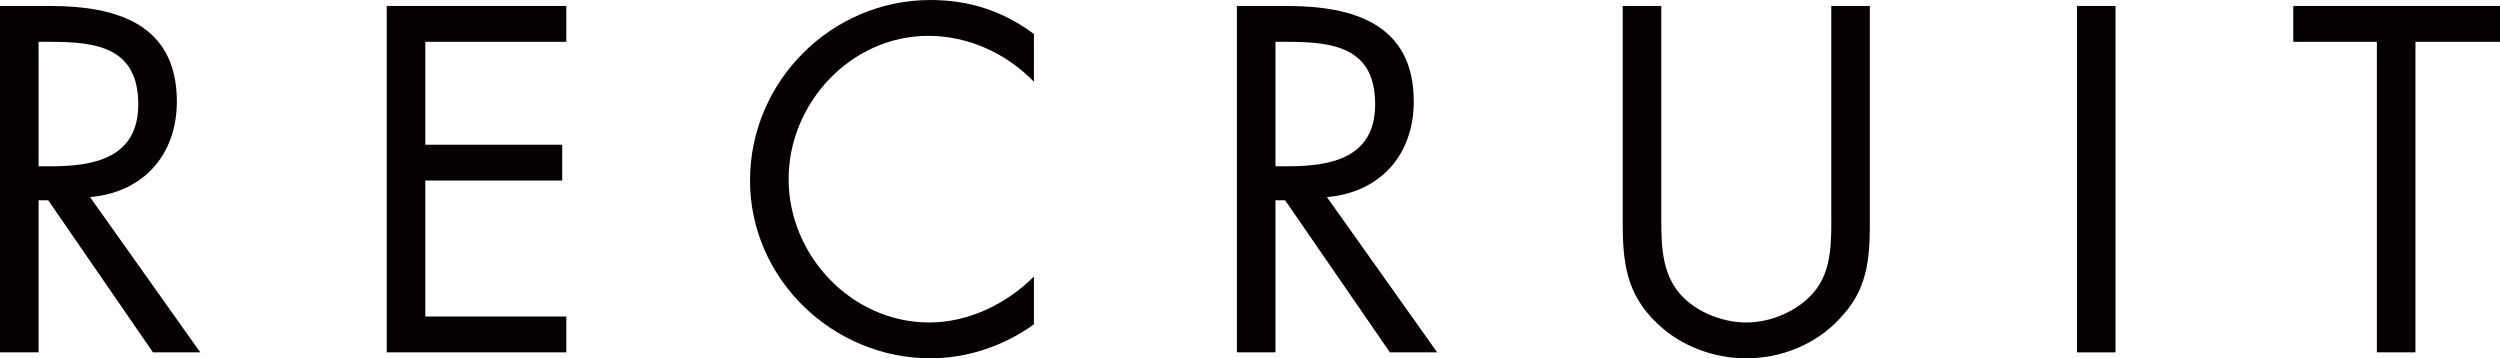
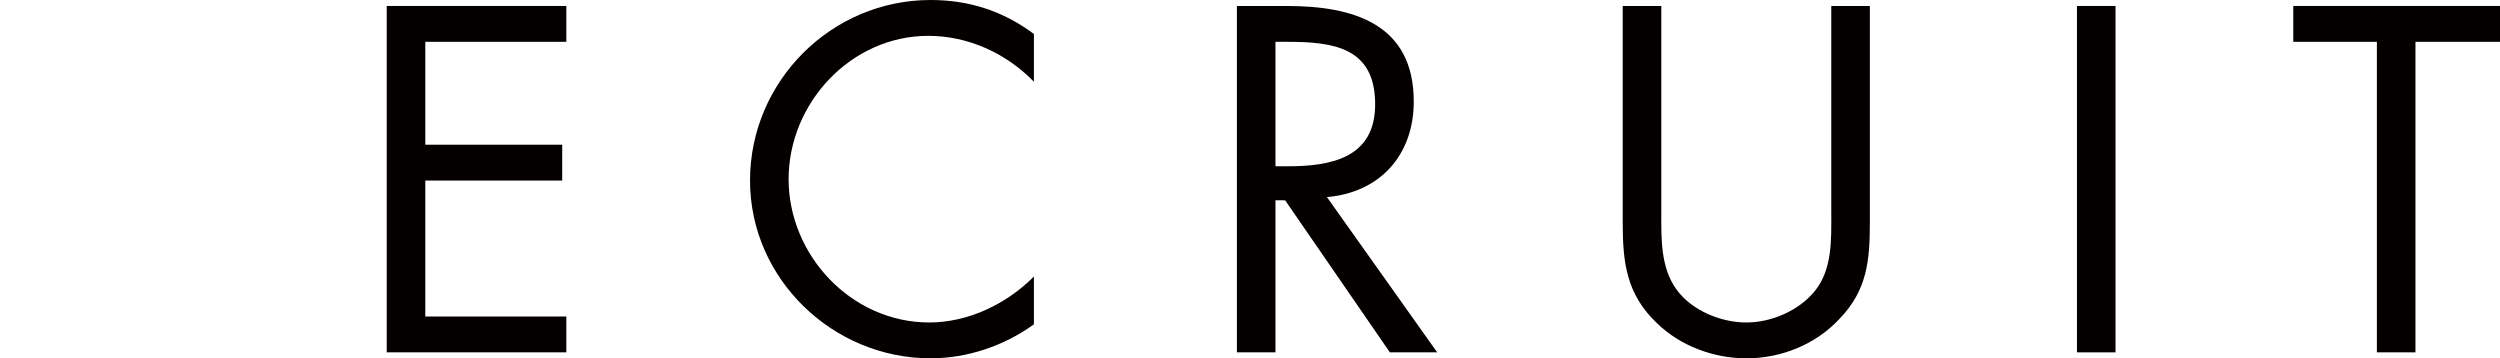
<svg xmlns="http://www.w3.org/2000/svg" version="1.1" id="レイヤー_1" x="0px" y="0px" width="179.62px" height="25.745px" viewBox="0 0 179.62 25.745" enable-background="new 0 0 179.62 25.745" xml:space="preserve">
-   <path fill="#040000" d="M2.772,25.315H0V0.43h3.597c4.72,0,9.11,1.254,9.11,6.865c0,3.829-2.41,6.535-6.238,6.865l7.921,11.156h-3.4  L3.465,14.391H2.772V25.315z M2.772,11.948H3.63c3.136,0,6.304-0.594,6.304-4.456c0-4.092-3.003-4.488-6.337-4.488H2.772V11.948z" />
  <polygon fill="#040000" points="27.785,0.429 40.69,0.429 40.69,3.004 30.557,3.004 30.557,10.397 40.393,10.397 40.393,12.972   30.557,12.972 30.557,22.741 40.69,22.741 40.69,25.315 27.785,25.315 " />
  <path fill="#040000" d="M74.285,5.875c-1.98-2.046-4.72-3.3-7.591-3.3c-5.545,0-10.034,4.819-10.034,10.297  c0,5.479,4.522,10.297,10.1,10.297c2.805,0,5.545-1.318,7.525-3.3v3.433c-2.146,1.551-4.786,2.442-7.426,2.442  c-7.031,0-12.971-5.71-12.971-12.773C53.888,5.842,59.73,0,66.859,0c2.772,0,5.215,0.792,7.426,2.443V5.875z" />
  <path fill="#040000" d="M91.64,25.315h-2.771V0.43h3.597c4.72,0,9.11,1.254,9.11,6.865c0,3.829-2.41,6.535-6.239,6.865l7.923,11.156  h-3.4l-7.525-10.925H91.64V25.315z M91.64,11.948h0.858c3.136,0,6.304-0.594,6.304-4.456c0-4.092-3.002-4.488-6.337-4.488H91.64  V11.948z" />
  <path fill="#040000" d="M119.361,15.249c0,1.848-0.066,3.96,1.089,5.545c1.089,1.518,3.201,2.376,5.017,2.376  c1.782,0,3.729-0.825,4.885-2.211c1.32-1.585,1.222-3.764,1.222-5.71V0.43h2.771v15.578c0,2.706-0.197,4.852-2.178,6.897  c-1.717,1.849-4.191,2.84-6.7,2.84c-2.343,0-4.753-0.893-6.436-2.543c-2.179-2.078-2.442-4.355-2.442-7.194V0.43h2.772V15.249z" />
  <rect x="149.226" y="0.429" fill="#040000" width="2.771" height="24.887" />
  <polygon fill="#040000" points="173.546,25.315 170.774,25.315 170.774,3.004 164.767,3.004 164.767,0.429 179.62,0.429   179.62,3.004 173.546,3.004 " />
</svg>